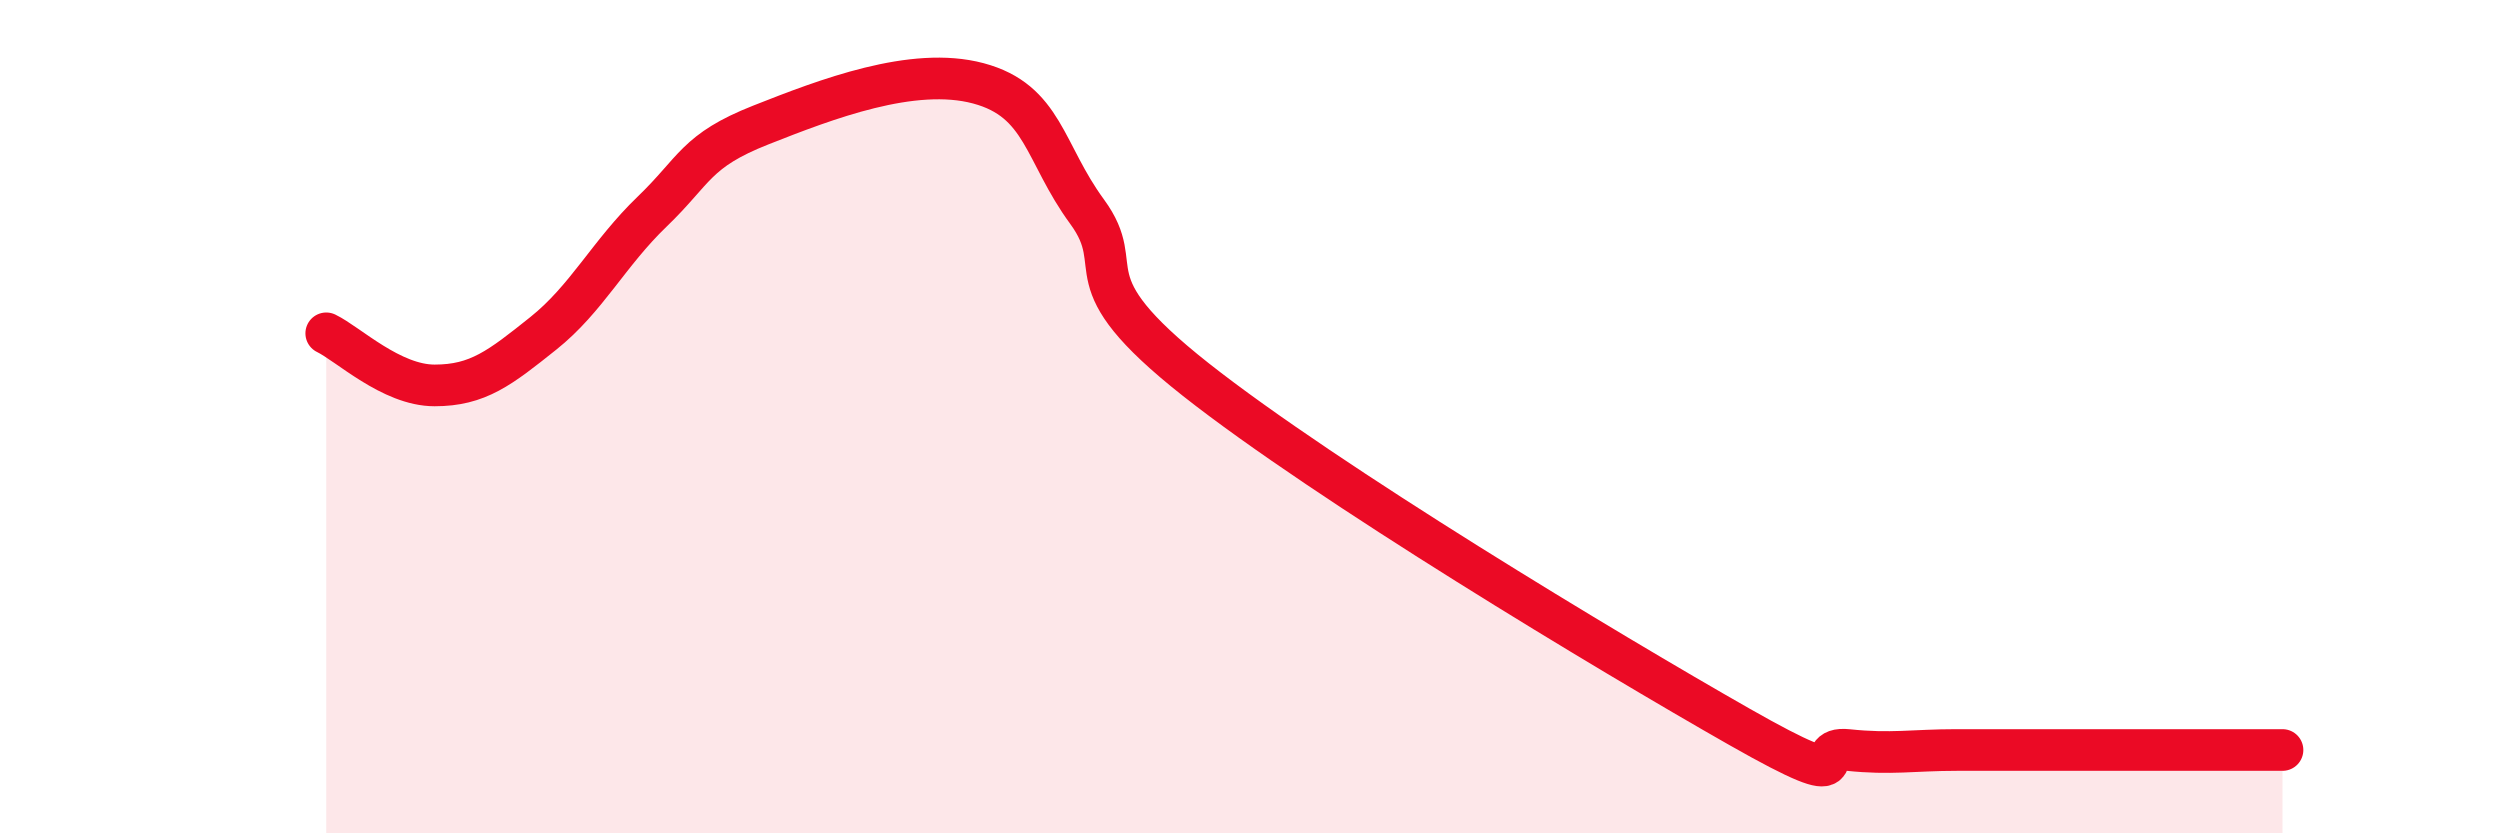
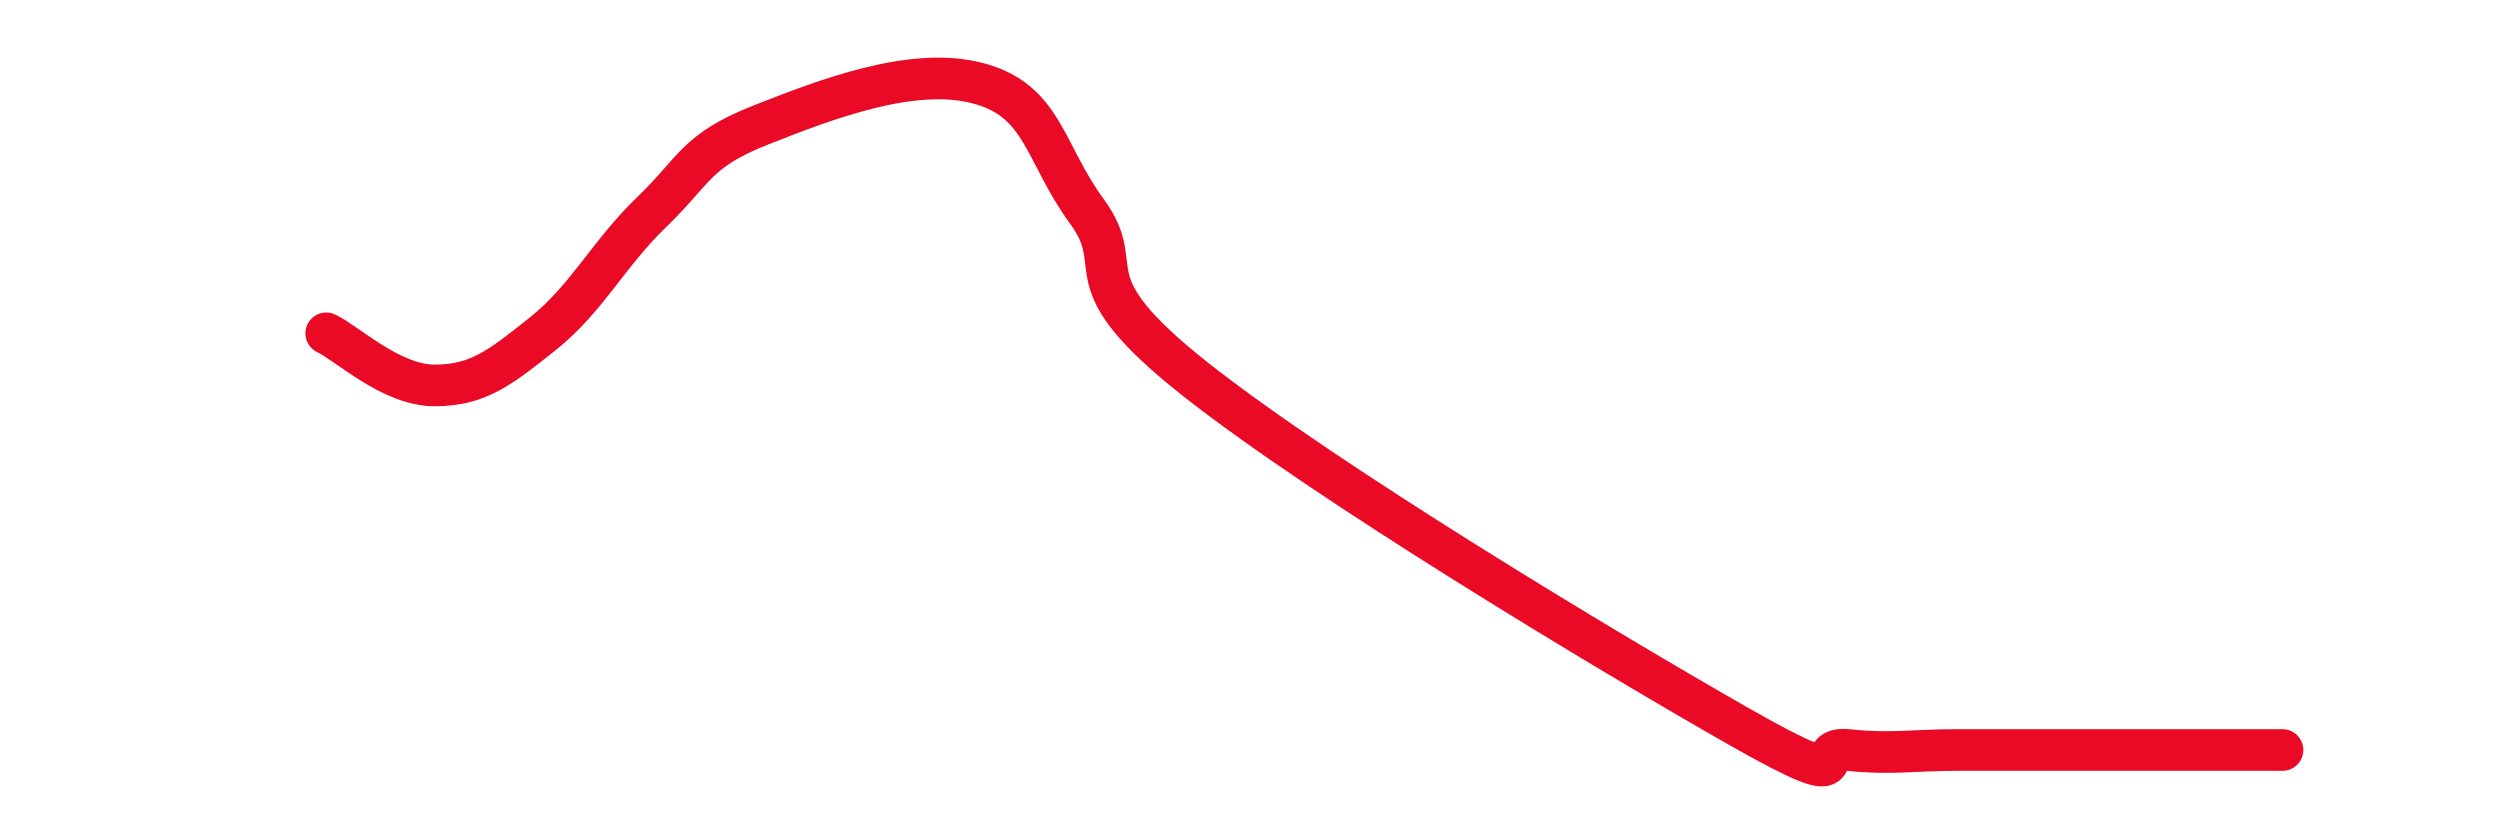
<svg xmlns="http://www.w3.org/2000/svg" width="60" height="20" viewBox="0 0 60 20">
-   <path d="M 7.83,8 C 8.35,8.25 9.39,9.25 10.43,9.25 C 11.47,9.25 12,8.83 13.04,8 C 14.08,7.17 14.61,6.08 15.65,5.08 C 16.69,4.08 16.69,3.62 18.26,3 C 19.83,2.38 21.91,1.58 23.48,2 C 25.05,2.42 25.05,3.66 26.09,5.08 C 27.13,6.5 25.57,6.64 28.7,9.11 C 31.83,11.58 38.61,15.66 41.74,17.44 C 44.87,19.22 43.31,17.89 44.35,18 C 45.39,18.11 45.92,18 46.96,18 C 48,18 48.53,18 49.57,18 C 50.61,18 51.13,18 52.17,18 C 53.21,18 54.26,18 54.78,18L54.78 20L7.83 20Z" fill="#EB0A25" opacity="0.1" stroke-linecap="round" stroke-linejoin="round" />
  <path d="M 7.83,8 C 8.35,8.25 9.39,9.25 10.43,9.25 C 11.47,9.25 12,8.83 13.04,8 C 14.08,7.17 14.61,6.08 15.65,5.08 C 16.69,4.08 16.69,3.62 18.26,3 C 19.83,2.38 21.91,1.58 23.48,2 C 25.05,2.42 25.05,3.66 26.09,5.08 C 27.13,6.5 25.57,6.64 28.7,9.11 C 31.83,11.58 38.61,15.66 41.74,17.44 C 44.87,19.22 43.31,17.89 44.35,18 C 45.39,18.11 45.92,18 46.96,18 C 48,18 48.53,18 49.57,18 C 50.61,18 51.13,18 52.17,18 C 53.21,18 54.26,18 54.78,18" stroke="#EB0A25" stroke-width="1" fill="none" stroke-linecap="round" stroke-linejoin="round" />
</svg>